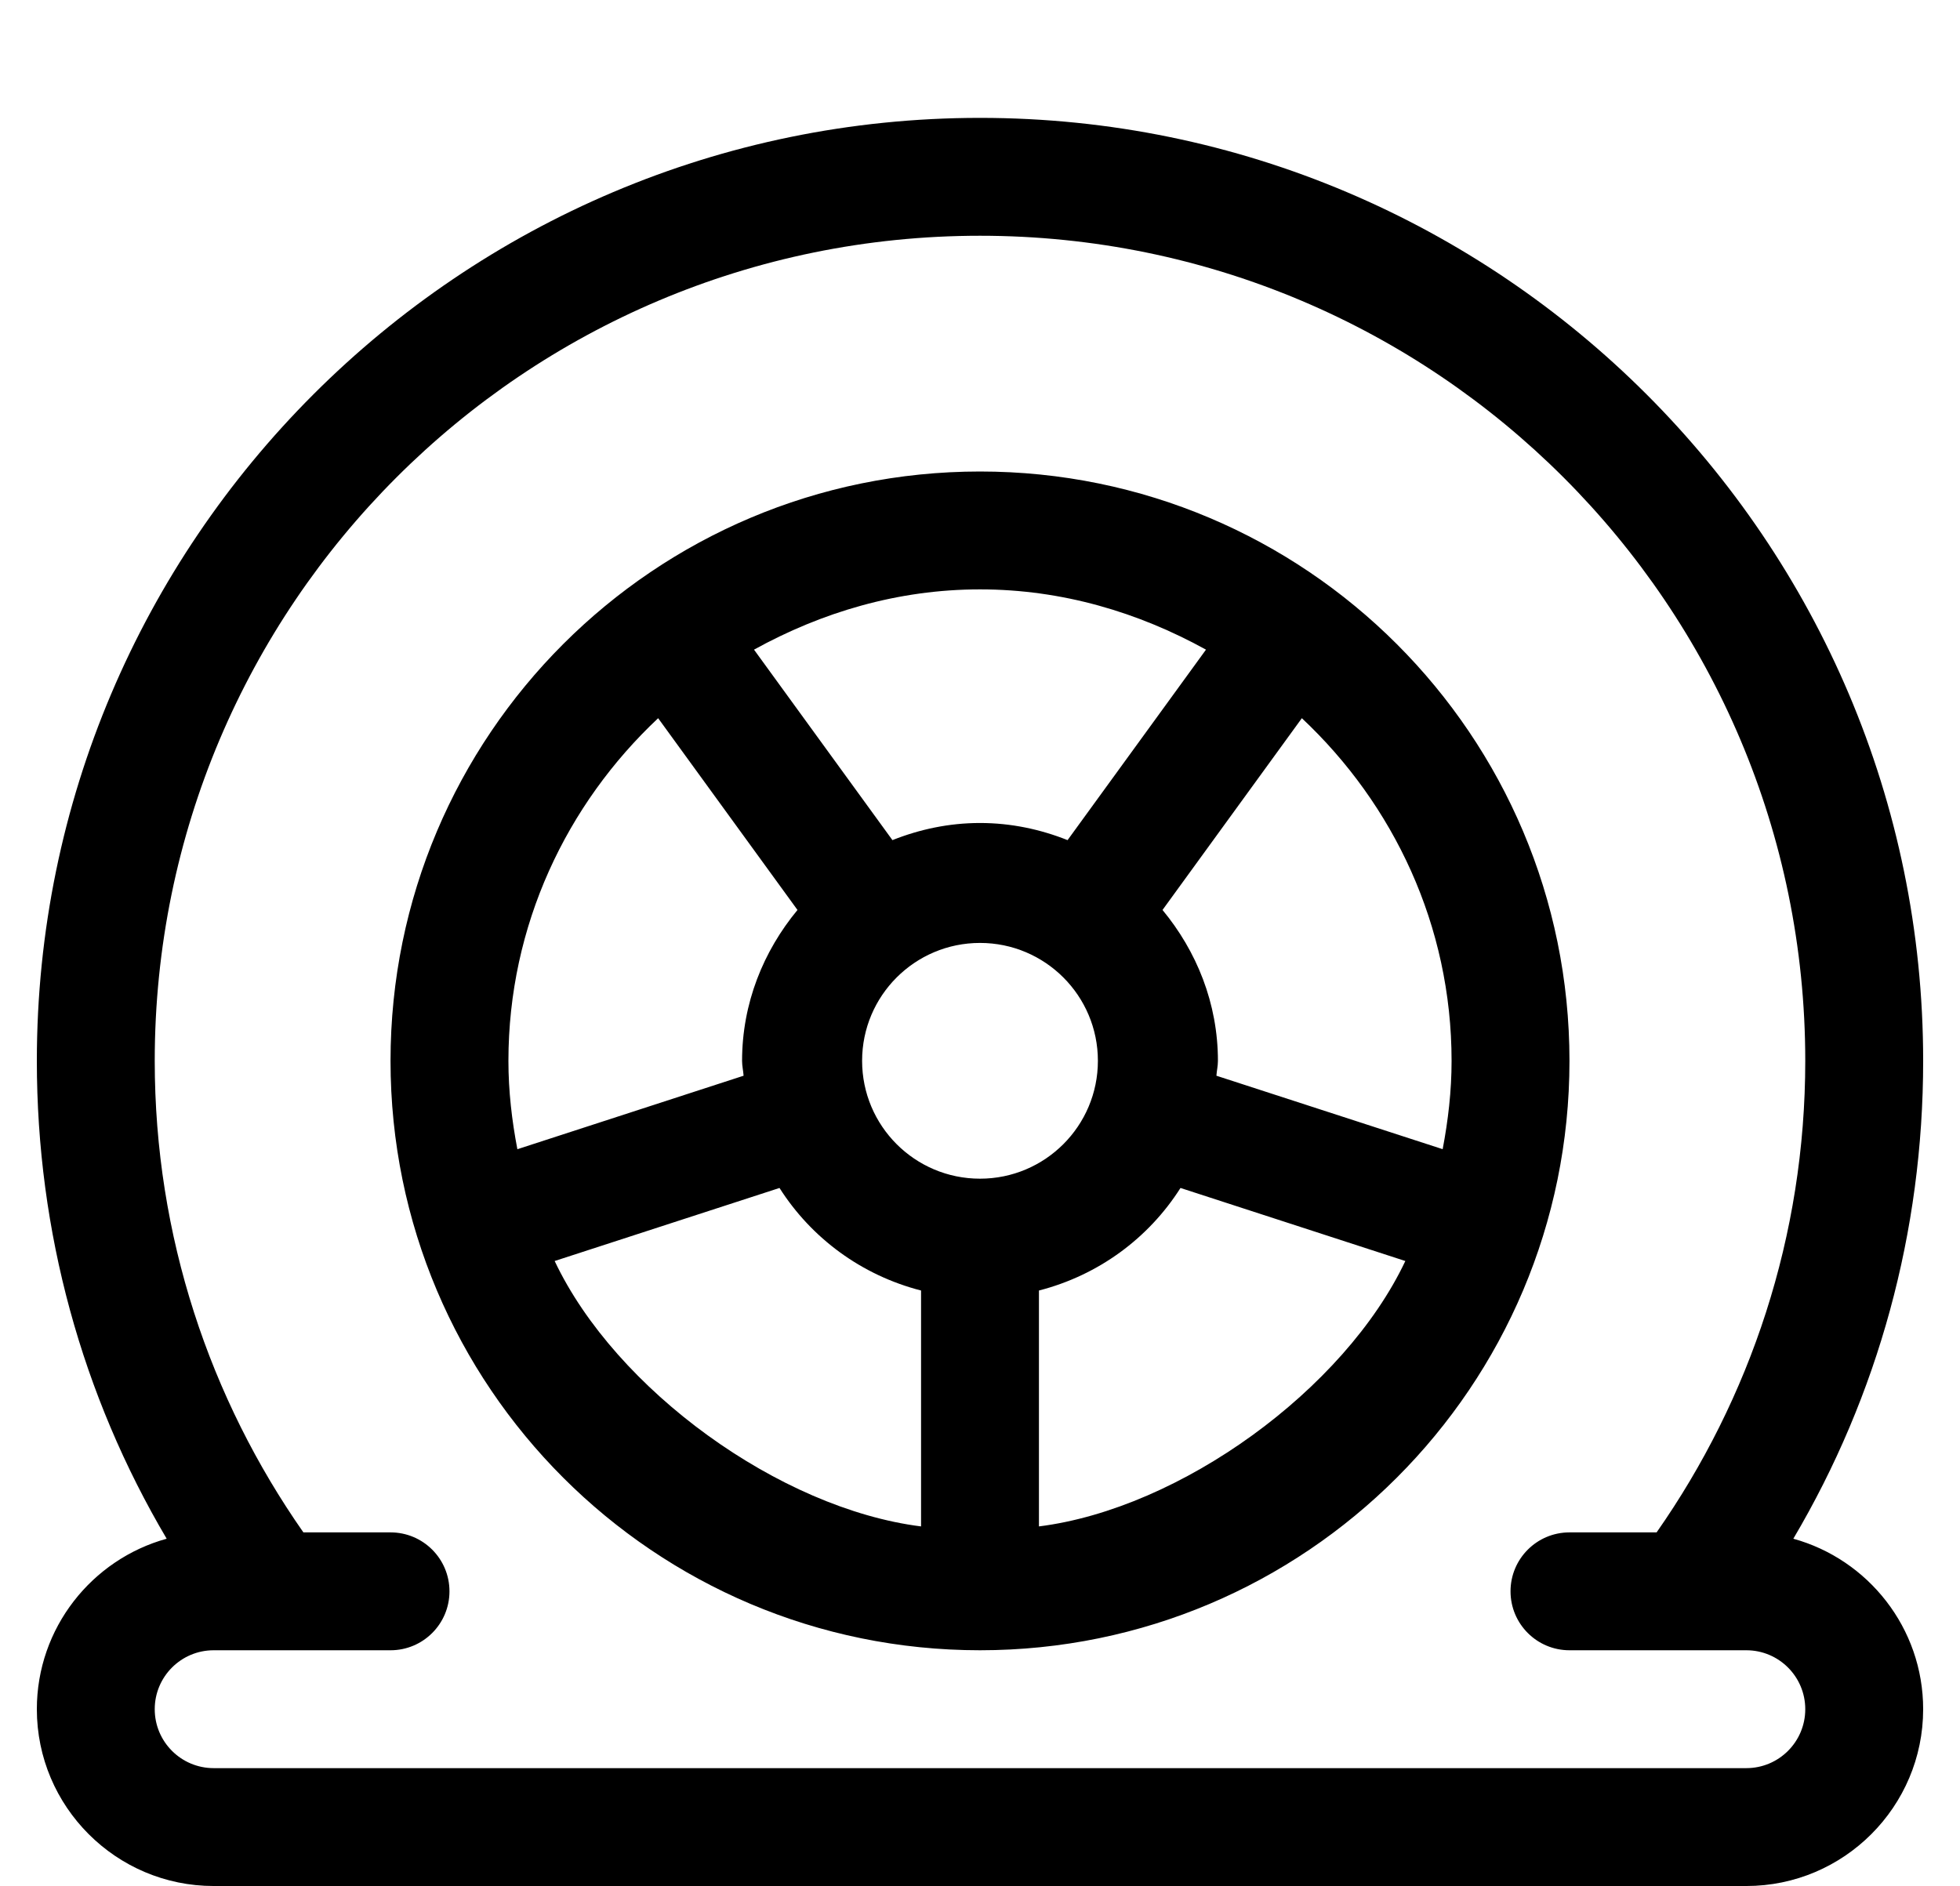
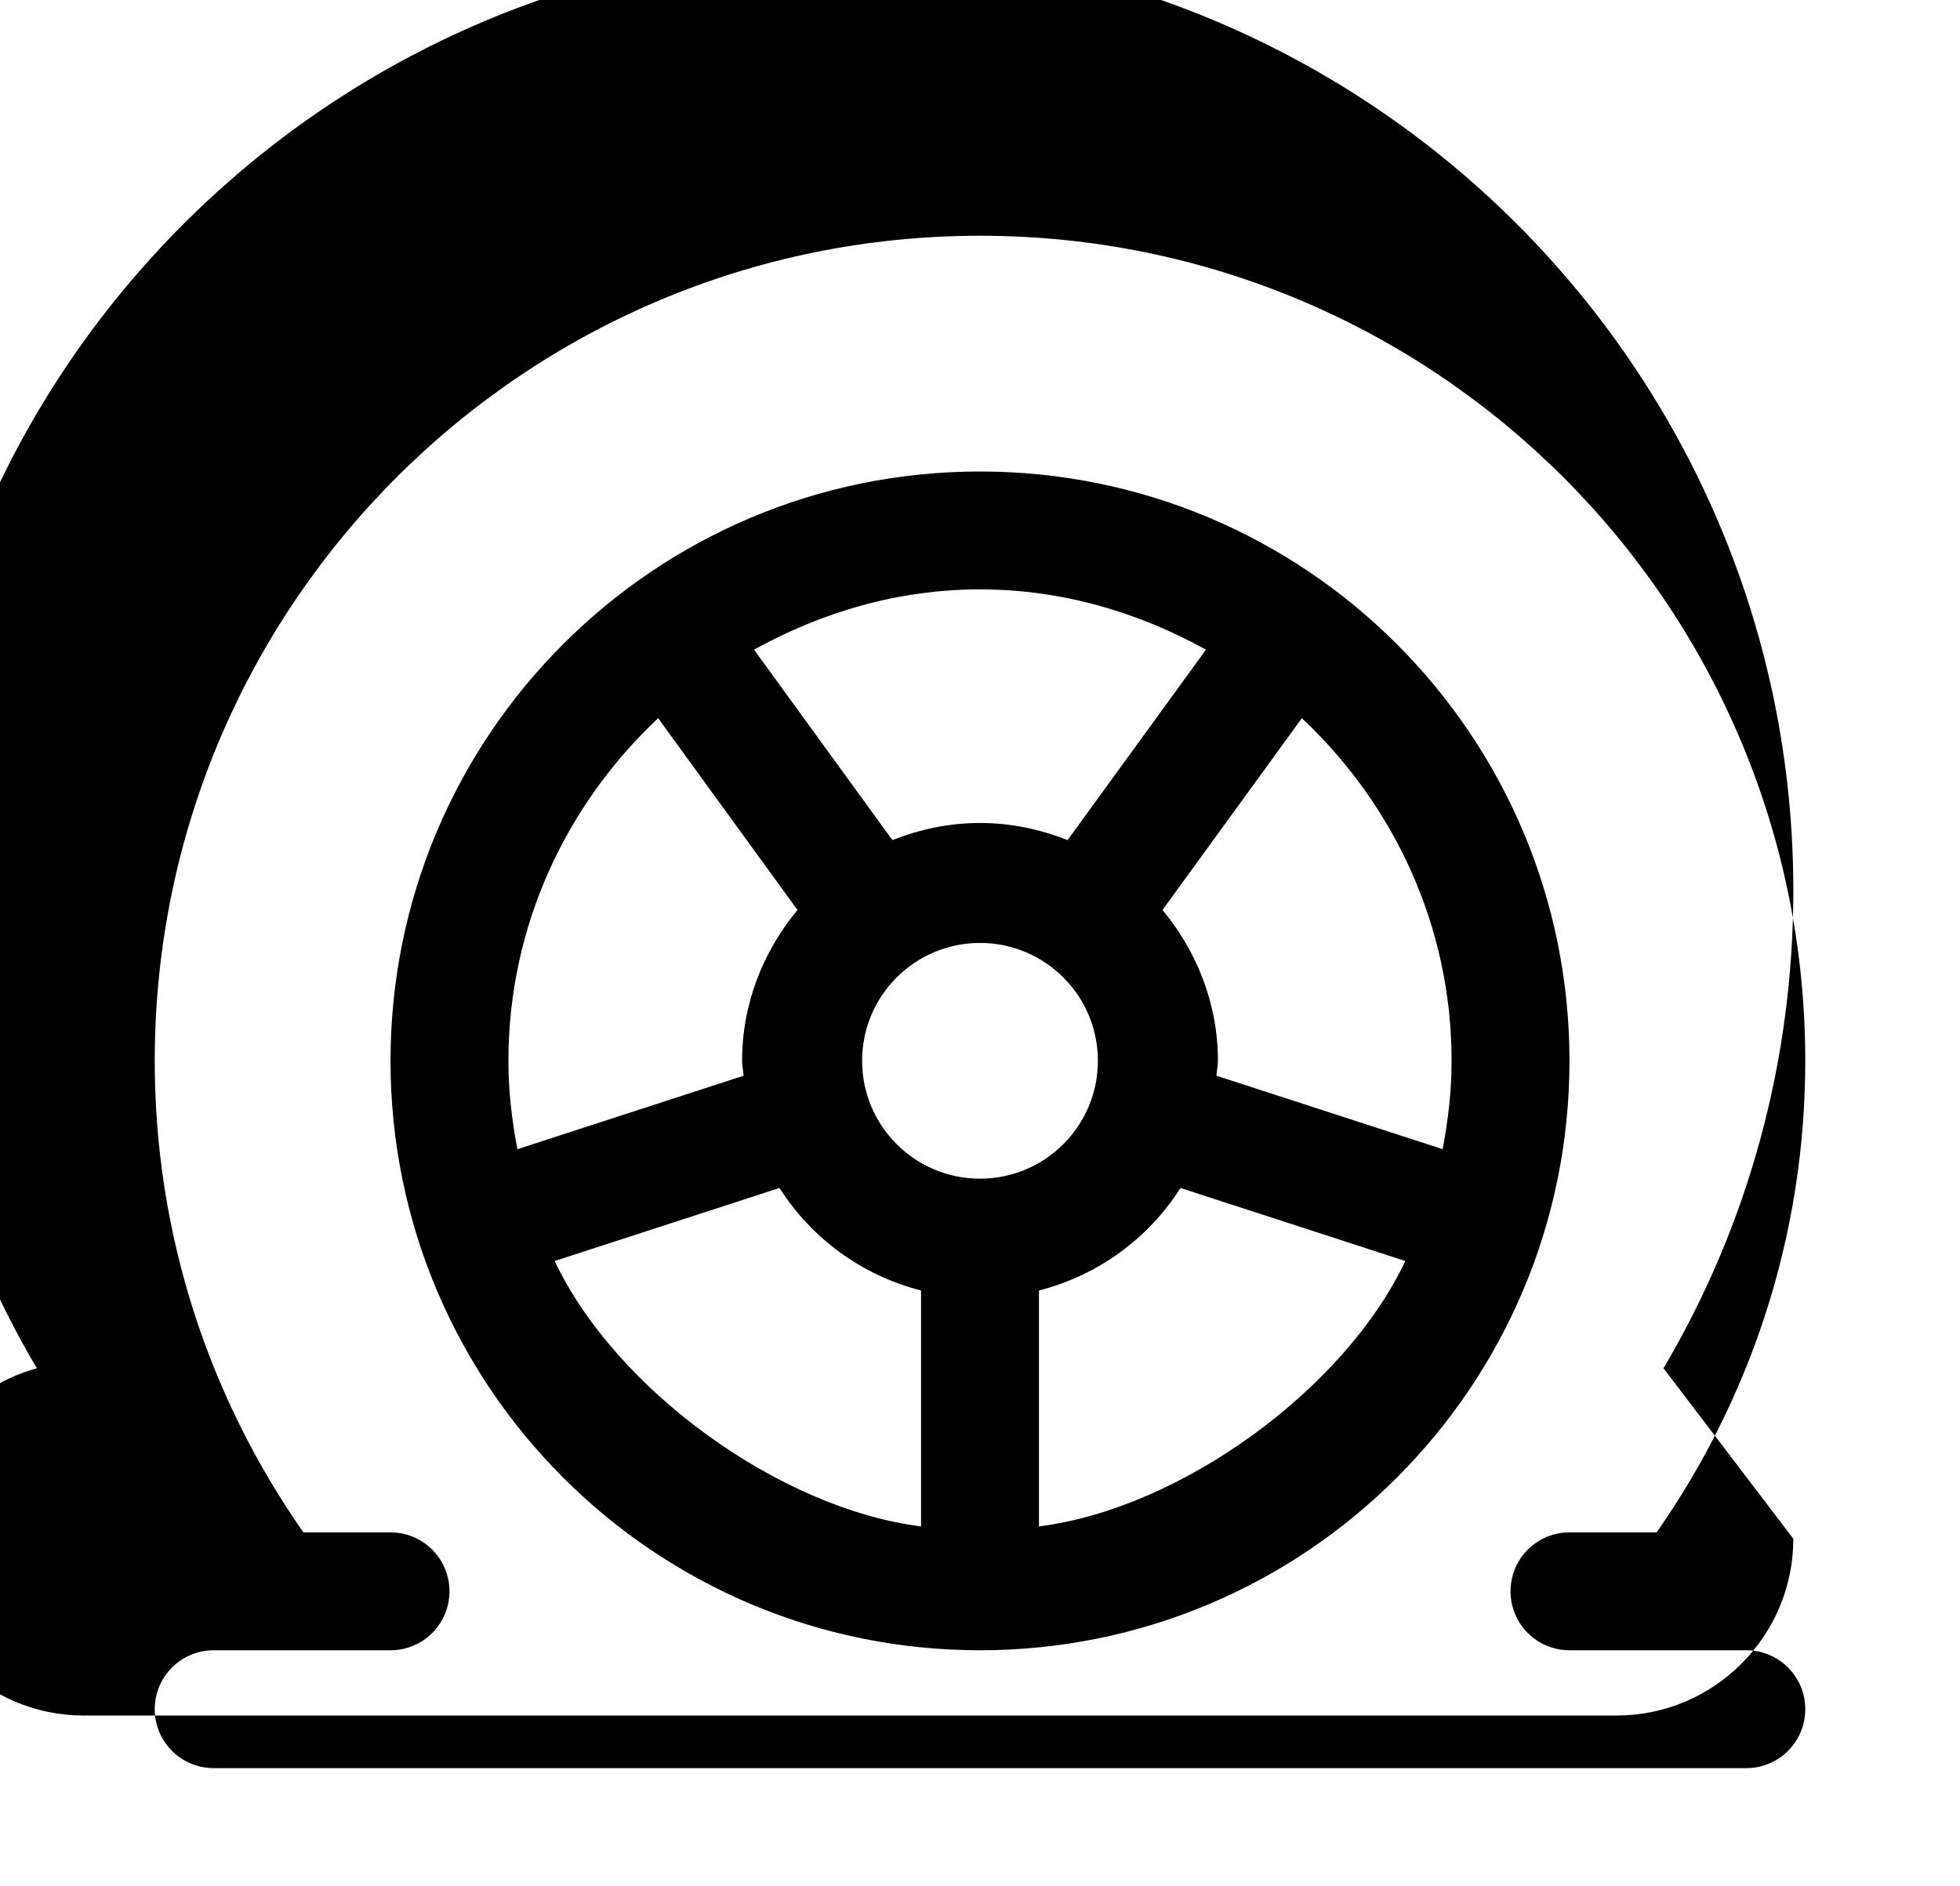
<svg xmlns="http://www.w3.org/2000/svg" version="1.1" viewBox="-10 0 532 512">
-   <path fill="currentColor" d="M256 128c88.37 0 160 71.63 160 160s-71.63 160 -160 160s-160 -71.63 -160 -160s71.63 -160 160 -160zM256 160c-22.34 0 -43.04 6.26 -61.34 16.36l37.57 51.71c7.38 -2.931 15.35 -4.65 23.77 -4.65 s16.4 1.72 23.77 4.65l37.57 -51.71c-18.3 -10.101 -39 -16.36 -61.34 -16.36zM128 288c0 8.21 0.94 16.19 2.43 23.98l61.4 -19.95c-0.09 -1.36 -0.41 -2.65 -0.41 -4.03 c0 -15.64 5.79 -29.79 15.04 -40.97l-37.82 -52.06c-24.87 23.36 -40.64 56.29 -40.64 93.03zM240 414.38v-64.04c-16.1 -4.13 -29.74 -14.18 -38.42 -27.84l-61.03 19.83c16.535 34.949 61.089 67.228 99.45 72.05z M224 287.98c0 17.68 14.33 32 32 32s32 -14.33 32 -32c0 -17.671 -14.33 -32 -32 -32s-32 14.329 -32 32zM272 414.38c38.361 -4.822 82.915 -37.101 99.45 -72.05l-61.03 -19.83c-8.68 13.67 -22.32 23.71 -38.42 27.84v64.04z M320.17 292.03l61.41 19.939c1.479 -7.779 2.42 -15.76 2.42 -23.97c0 -36.74 -15.77 -69.67 -40.64 -93.03l-37.82 52.06c9.25 11.18 15.04 25.33 15.04 40.97c0 1.38 -0.32 2.67 -0.41 4.03zM476.76 417.72 c20.29 5.601 35.24 24.23 35.24 46.28c0 26.47 -21.53 48 -48 48h-416c-26.47 0 -48 -21.53 -48 -48c0 -22.05 14.95 -40.68 35.24 -46.28c-22.99 -38.89 -35.24 -83.33 -35.24 -129.72c0 -141.16 114.84 -256 256 -256 s256 114.84 256 256c0 46.39 -12.25 90.83 -35.24 129.72zM464 480c8.84 0 16 -7.16 16 -16s-7.16 -16 -16 -16h-48c-8.84 0 -16 -7.16 -16 -16s7.16 -16 16 -16h23.65c25.38 -36.28 40.35 -80.36 40.35 -128 c0 -123.71 -100.29 -224 -224 -224s-224 100.29 -224 224c0 47.64 14.97 91.72 40.35 128h23.65c8.84 0 16 7.16 16 16s-7.16 16 -16 16h-48c-8.84 0 -16 7.16 -16 16s7.16 16 16 16h416z" />
+   <path fill="currentColor" d="M256 128c88.37 0 160 71.63 160 160s-71.63 160 -160 160s-160 -71.63 -160 -160s71.63 -160 160 -160zM256 160c-22.34 0 -43.04 6.26 -61.34 16.36l37.57 51.71c7.38 -2.931 15.35 -4.65 23.77 -4.65 s16.4 1.72 23.77 4.65l37.57 -51.71c-18.3 -10.101 -39 -16.36 -61.34 -16.36zM128 288c0 8.21 0.94 16.19 2.43 23.98l61.4 -19.95c-0.09 -1.36 -0.41 -2.65 -0.41 -4.03 c0 -15.64 5.79 -29.79 15.04 -40.97l-37.82 -52.06c-24.87 23.36 -40.64 56.29 -40.64 93.03zM240 414.38v-64.04c-16.1 -4.13 -29.74 -14.18 -38.42 -27.84l-61.03 19.83c16.535 34.949 61.089 67.228 99.45 72.05z M224 287.98c0 17.68 14.33 32 32 32s32 -14.33 32 -32c0 -17.671 -14.33 -32 -32 -32s-32 14.329 -32 32zM272 414.38c38.361 -4.822 82.915 -37.101 99.45 -72.05l-61.03 -19.83c-8.68 13.67 -22.32 23.71 -38.42 27.84v64.04z M320.17 292.03l61.41 19.939c1.479 -7.779 2.42 -15.76 2.42 -23.97c0 -36.74 -15.77 -69.67 -40.64 -93.03l-37.82 52.06c9.25 11.18 15.04 25.33 15.04 40.97c0 1.38 -0.32 2.67 -0.41 4.03zM476.76 417.72 c0 26.47 -21.53 48 -48 48h-416c-26.47 0 -48 -21.53 -48 -48c0 -22.05 14.95 -40.68 35.24 -46.28c-22.99 -38.89 -35.24 -83.33 -35.24 -129.72c0 -141.16 114.84 -256 256 -256 s256 114.84 256 256c0 46.39 -12.25 90.83 -35.24 129.72zM464 480c8.84 0 16 -7.16 16 -16s-7.16 -16 -16 -16h-48c-8.84 0 -16 -7.16 -16 -16s7.16 -16 16 -16h23.65c25.38 -36.28 40.35 -80.36 40.35 -128 c0 -123.71 -100.29 -224 -224 -224s-224 100.29 -224 224c0 47.64 14.97 91.72 40.35 128h23.65c8.84 0 16 7.16 16 16s-7.16 16 -16 16h-48c-8.84 0 -16 7.16 -16 16s7.16 16 16 16h416z" />
</svg>